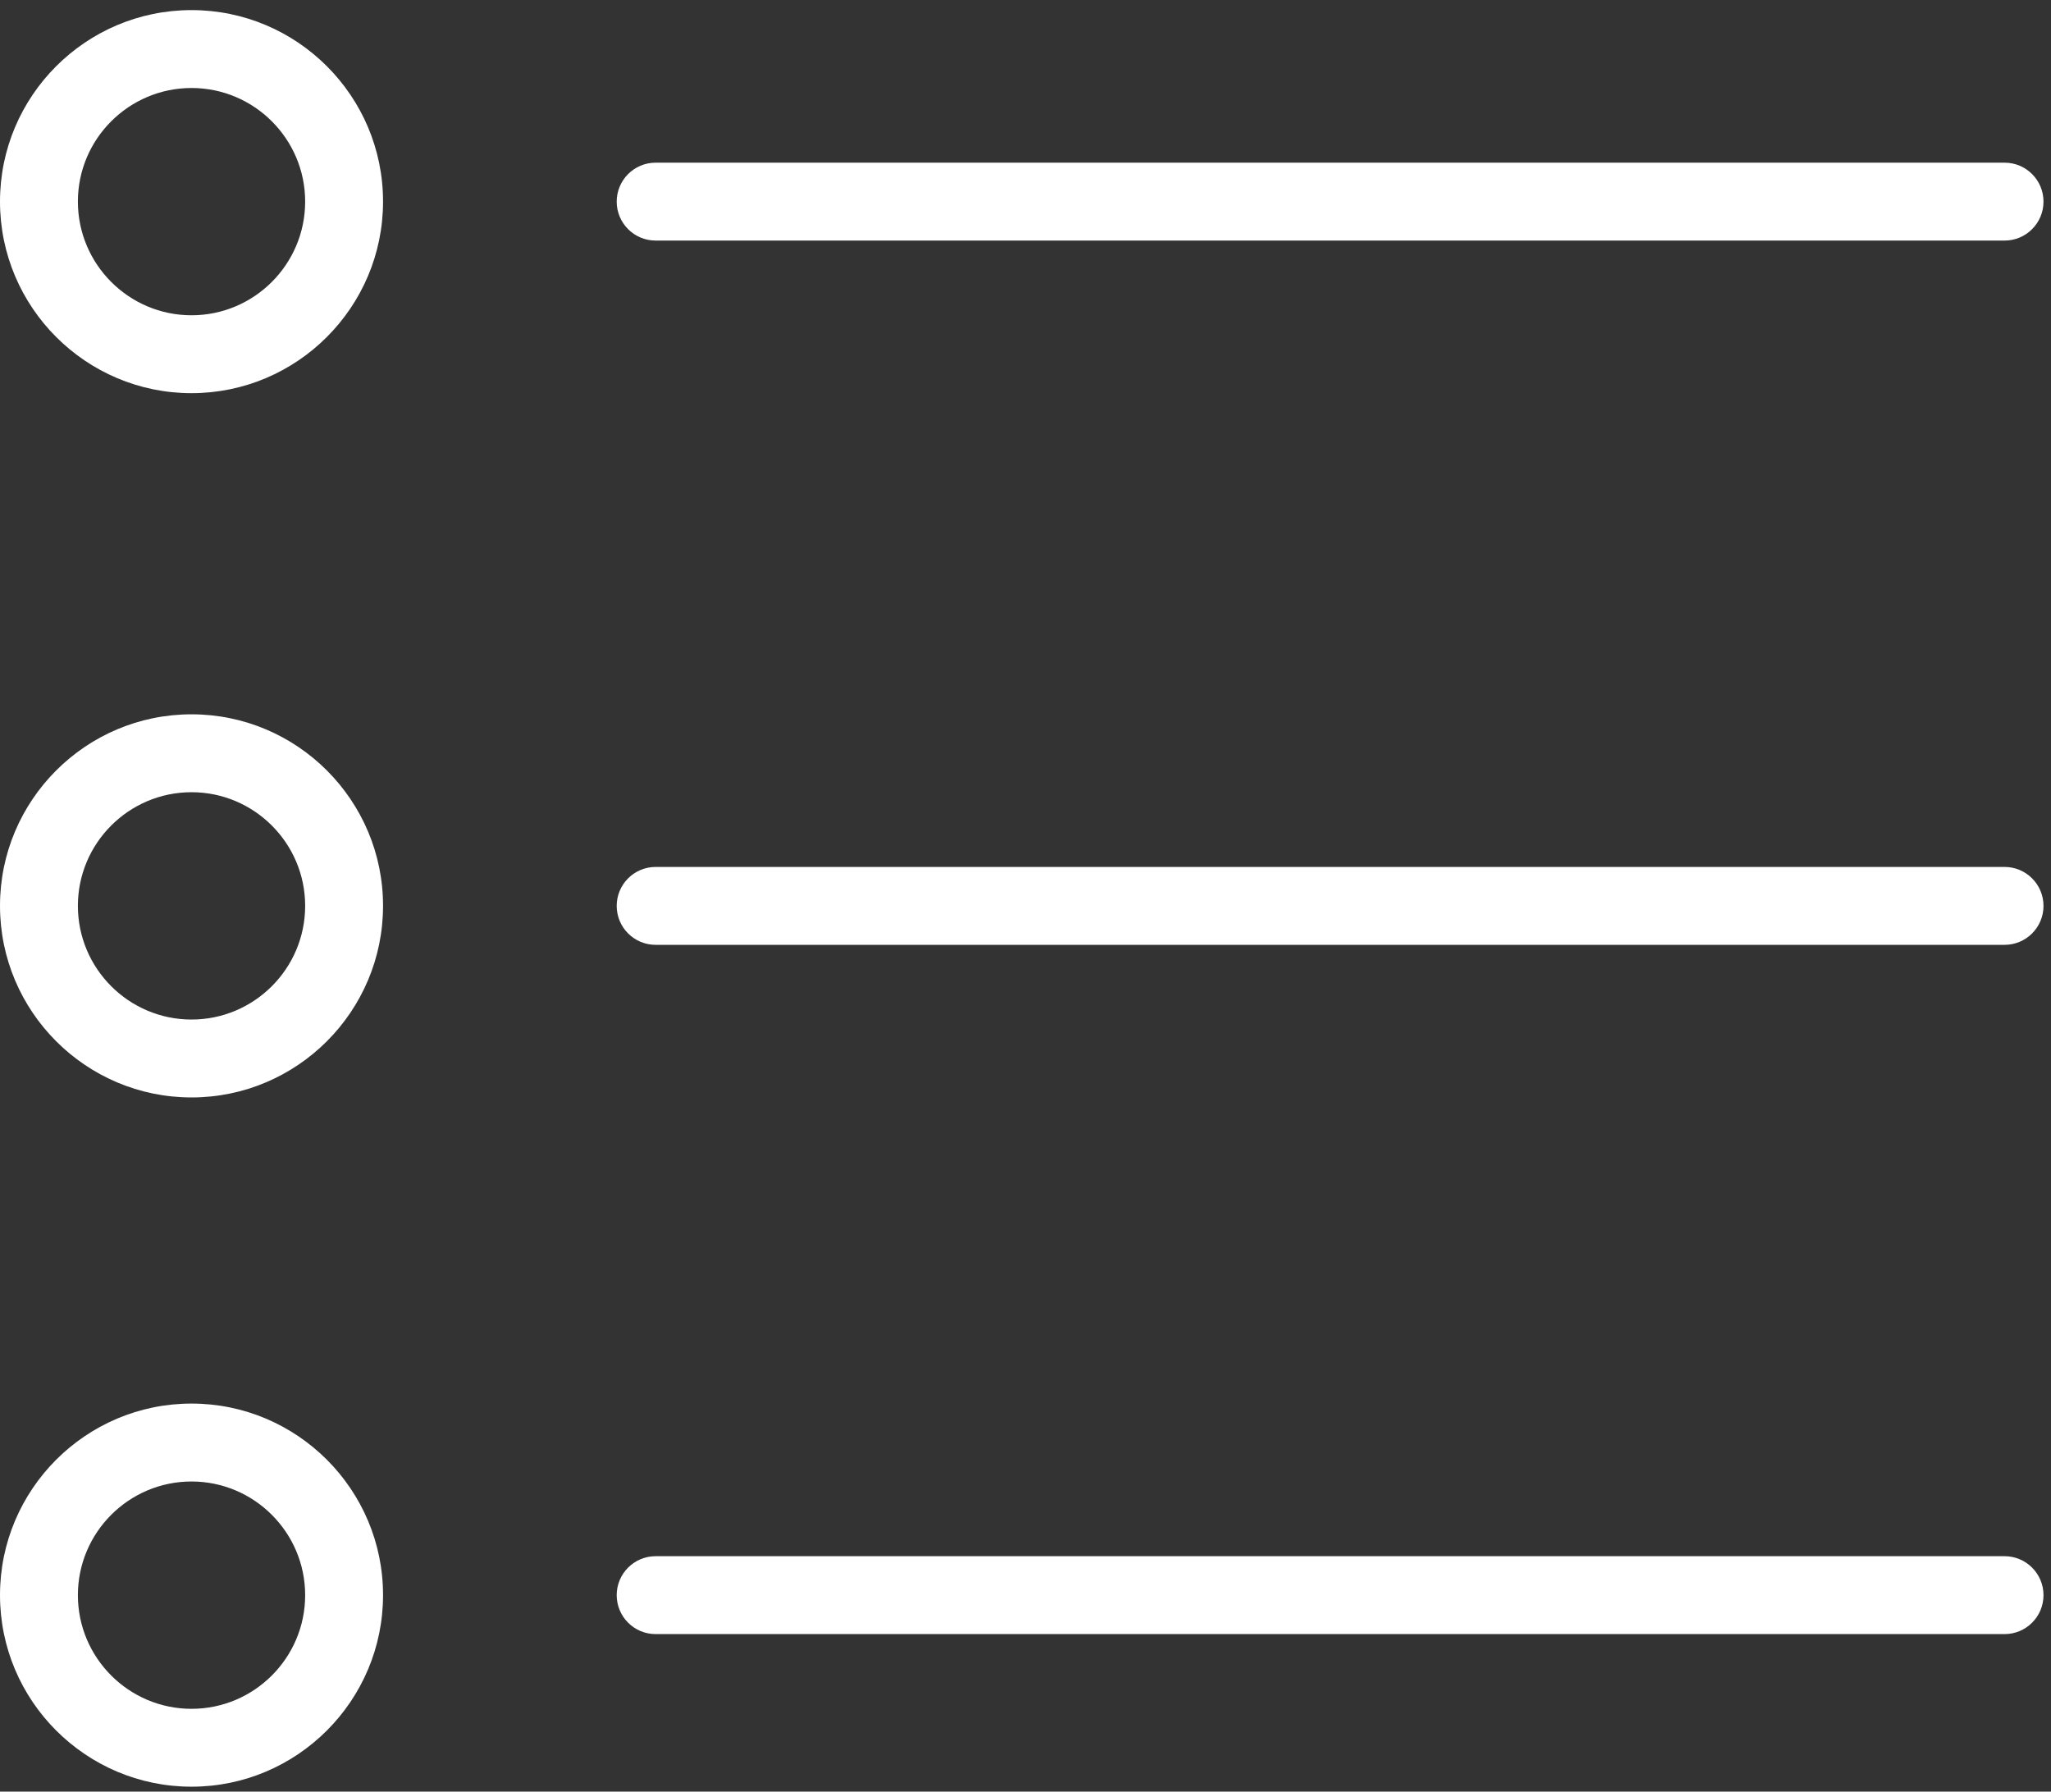
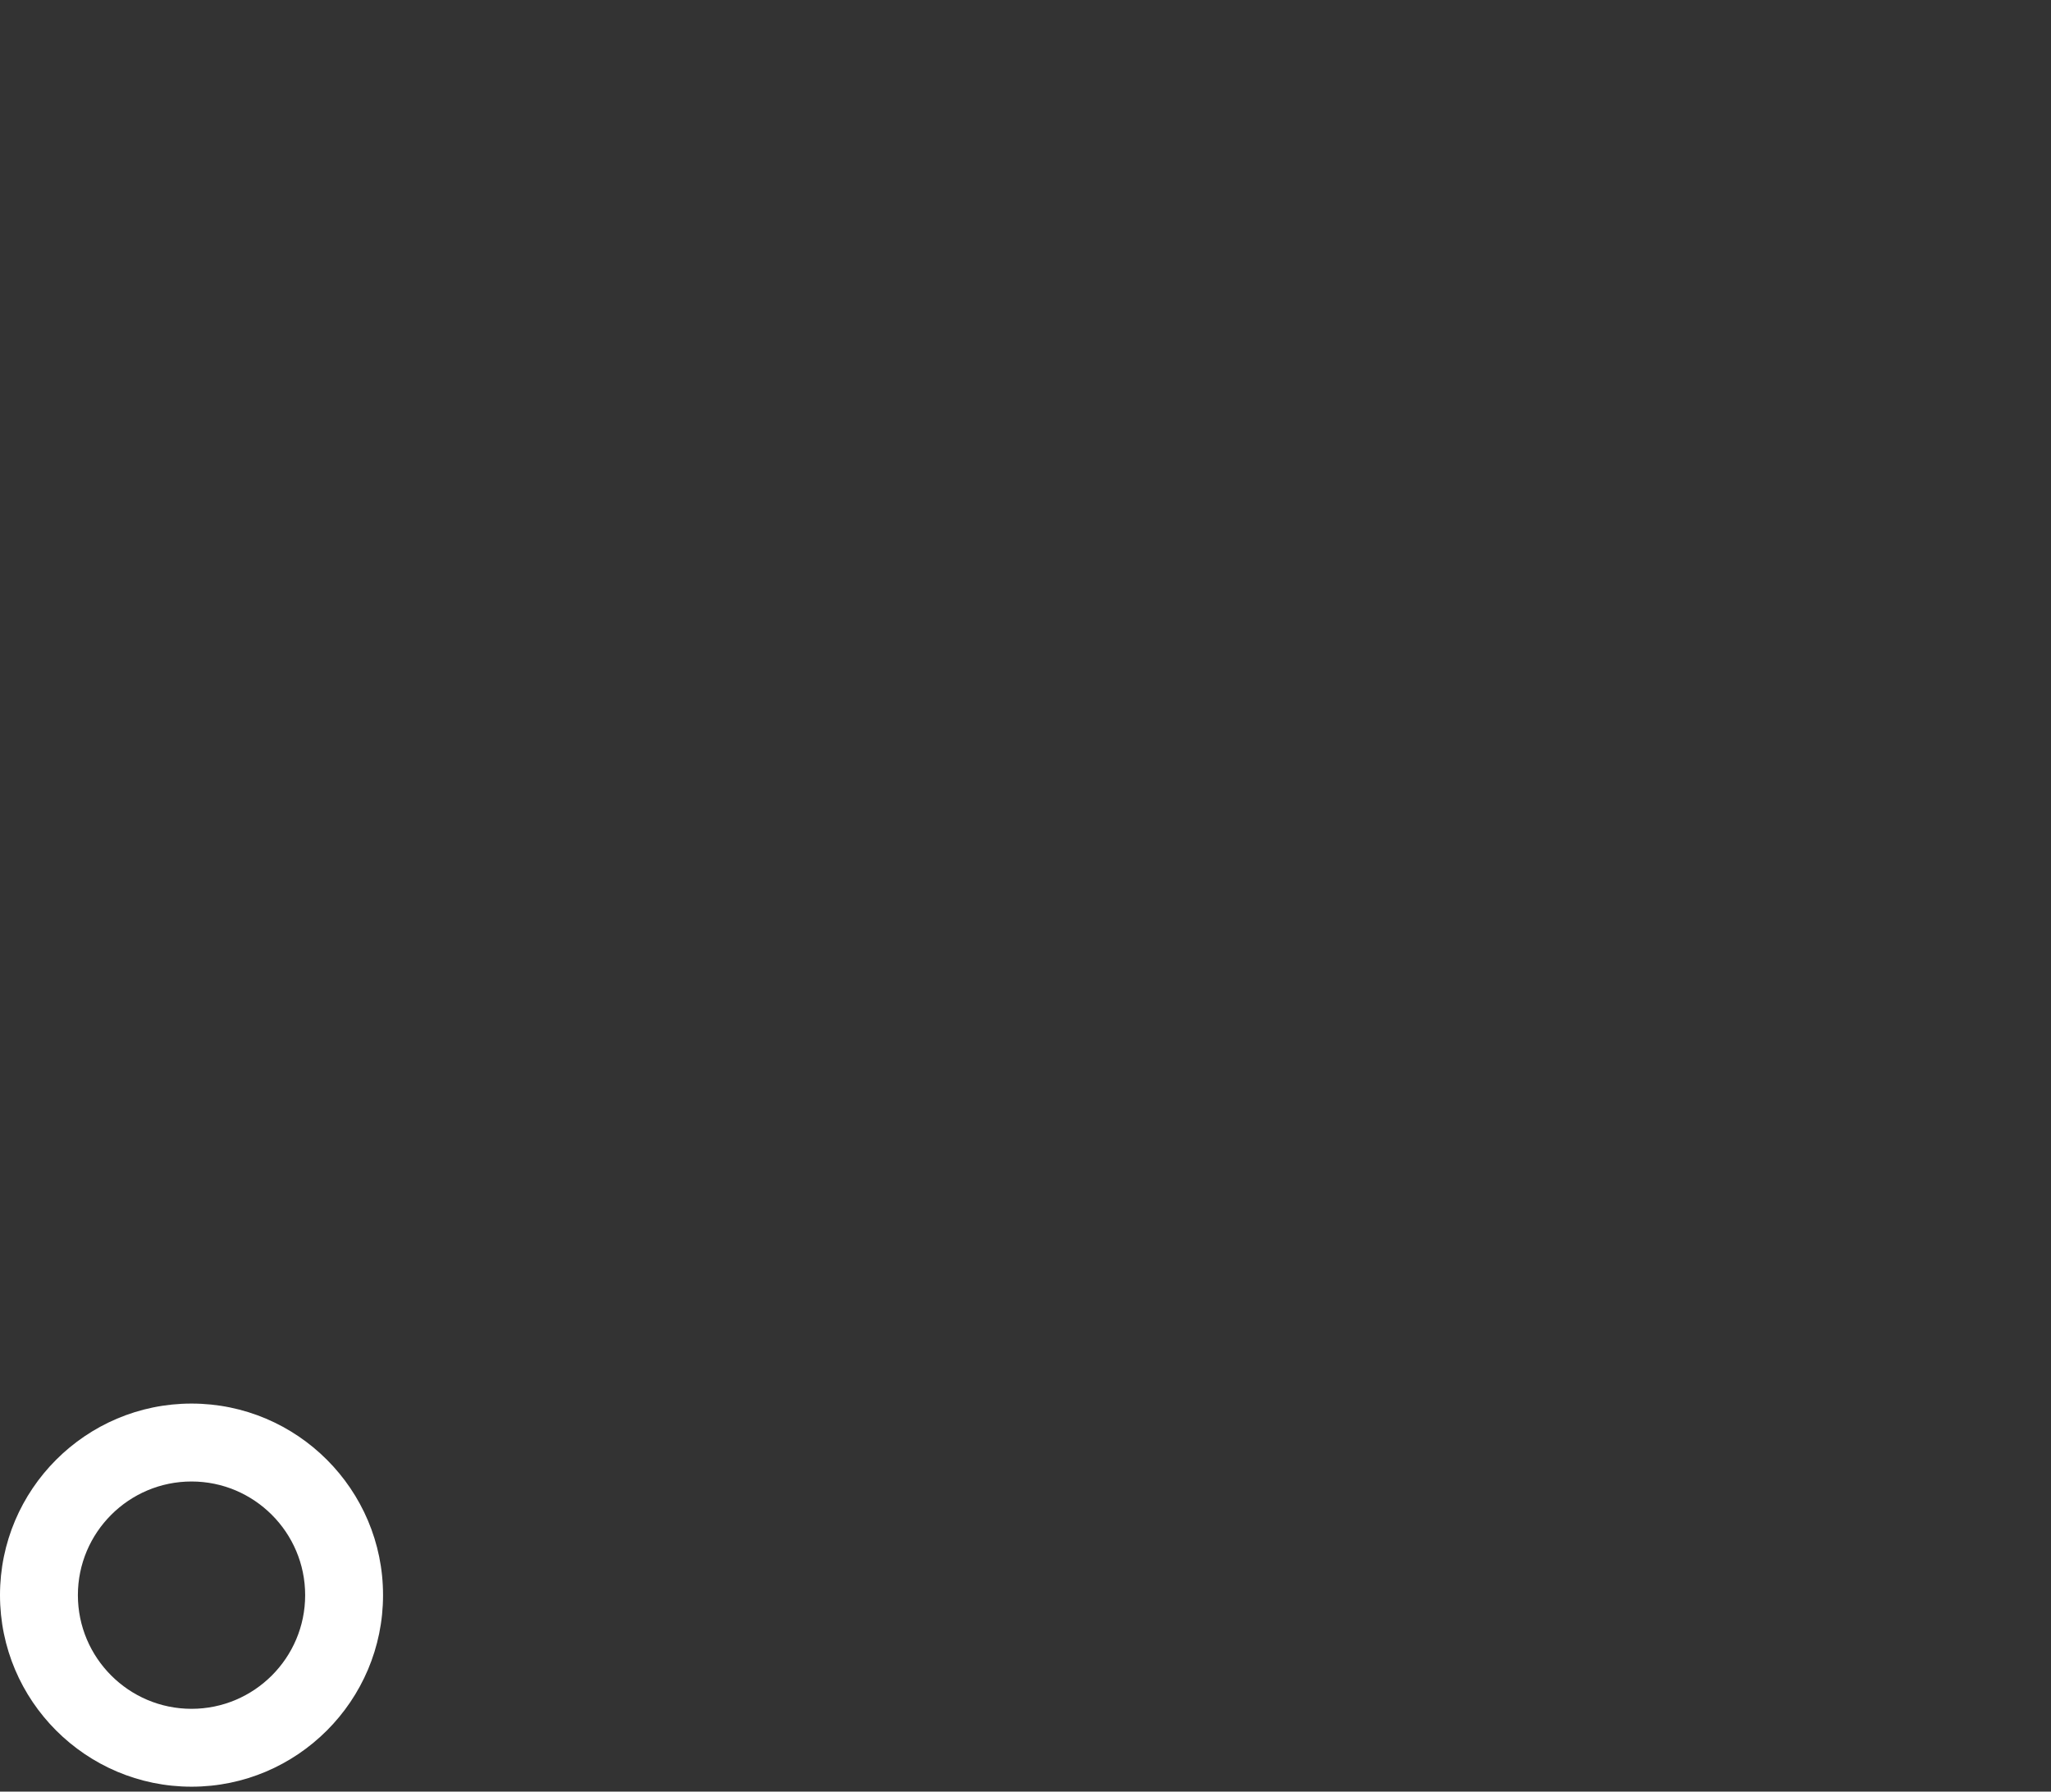
<svg xmlns="http://www.w3.org/2000/svg" width="79" height="69" viewBox="0 0 79 69" fill="none">
  <rect x="0" y="0" width="79" height="69" fill="#333333" stroke="none" />
-   <path d="M25.254 9.265H77.211C78.04 9.265 78.711 8.593 78.711 7.765C78.711 6.936 78.04 6.265 77.211 6.265H25.254C24.425 6.265 23.754 6.936 23.754 7.765C23.754 8.593 24.426 9.265 25.254 9.265Z" fill="white" />
-   <path d="M77.211 33.388H25.254C24.425 33.388 23.754 34.06 23.754 34.888C23.754 35.717 24.425 36.388 25.254 36.388H77.211C78.04 36.388 78.711 35.717 78.711 34.888C78.711 34.06 78.039 33.388 77.211 33.388Z" fill="white" />
-   <path d="M77.211 59.933H25.254C24.425 59.933 23.754 60.605 23.754 61.433C23.754 62.262 24.425 62.933 25.254 62.933H77.211C78.04 62.933 78.711 62.262 78.711 61.433C78.711 60.605 78.039 59.933 77.211 59.933Z" fill="white" />
-   <path d="M7.377 0.389C3.309 0.389 0 3.697 0 7.763C0 11.832 3.31 15.142 7.377 15.142C11.444 15.142 14.754 11.831 14.754 7.763C14.755 3.697 11.445 0.389 7.377 0.389ZM7.377 12.142C4.963 12.142 3 10.177 3 7.763C3 5.351 4.964 3.389 7.377 3.389C9.79 3.389 11.754 5.351 11.754 7.763C11.755 10.177 9.791 12.142 7.377 12.142Z" fill="white" />
-   <path d="M7.377 27.51C3.309 27.51 0 30.819 0 34.886C0 38.955 3.31 42.265 7.377 42.265C11.444 42.265 14.754 38.955 14.754 34.886C14.755 30.819 11.445 27.51 7.377 27.51ZM7.377 39.265C4.963 39.265 3 37.301 3 34.886C3 32.473 4.964 30.51 7.377 30.51C9.79 30.51 11.754 32.473 11.754 34.886C11.755 37.301 9.791 39.265 7.377 39.265Z" fill="white" />
  <path d="M7.377 54.055C3.309 54.055 0 57.365 0 61.432C0 65.5 3.31 68.81 7.377 68.81C11.444 68.81 14.754 65.5 14.754 61.432C14.755 57.365 11.445 54.055 7.377 54.055ZM7.377 65.811C4.963 65.811 3 63.847 3 61.433C3 59.019 4.964 57.056 7.377 57.056C9.79 57.056 11.754 59.02 11.754 61.433C11.755 63.847 9.791 65.811 7.377 65.811Z" fill="white" />
</svg>